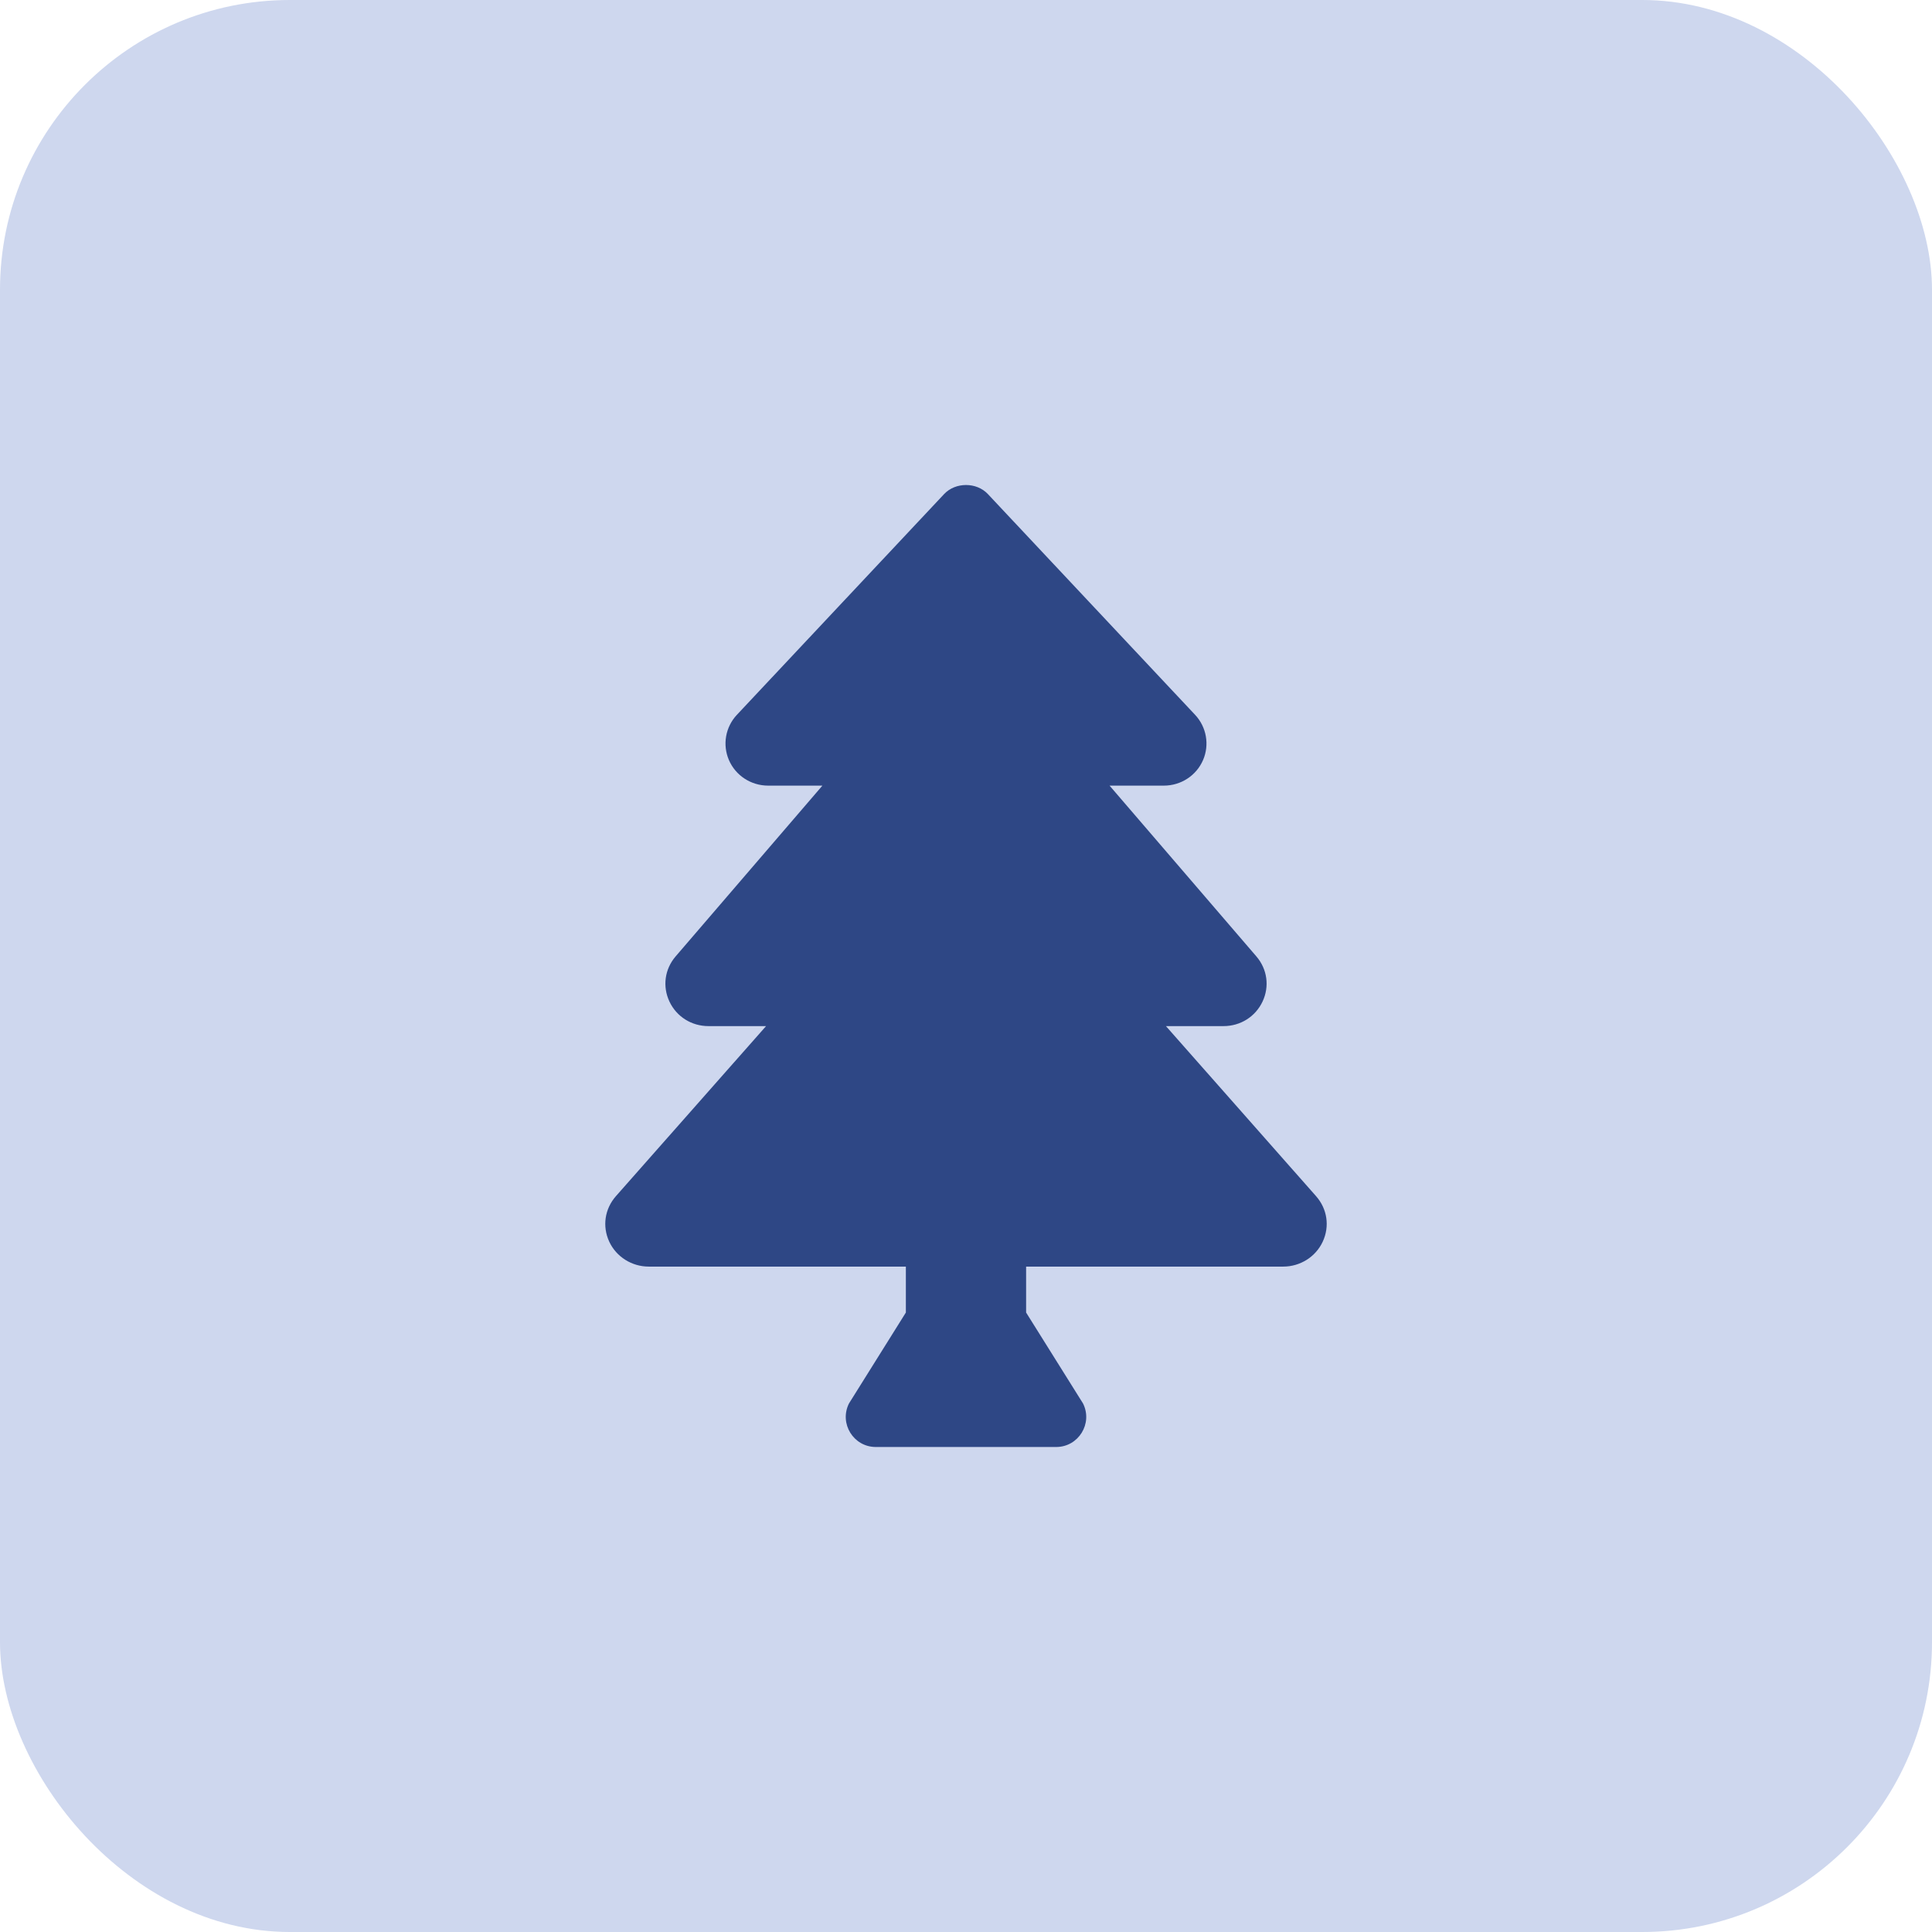
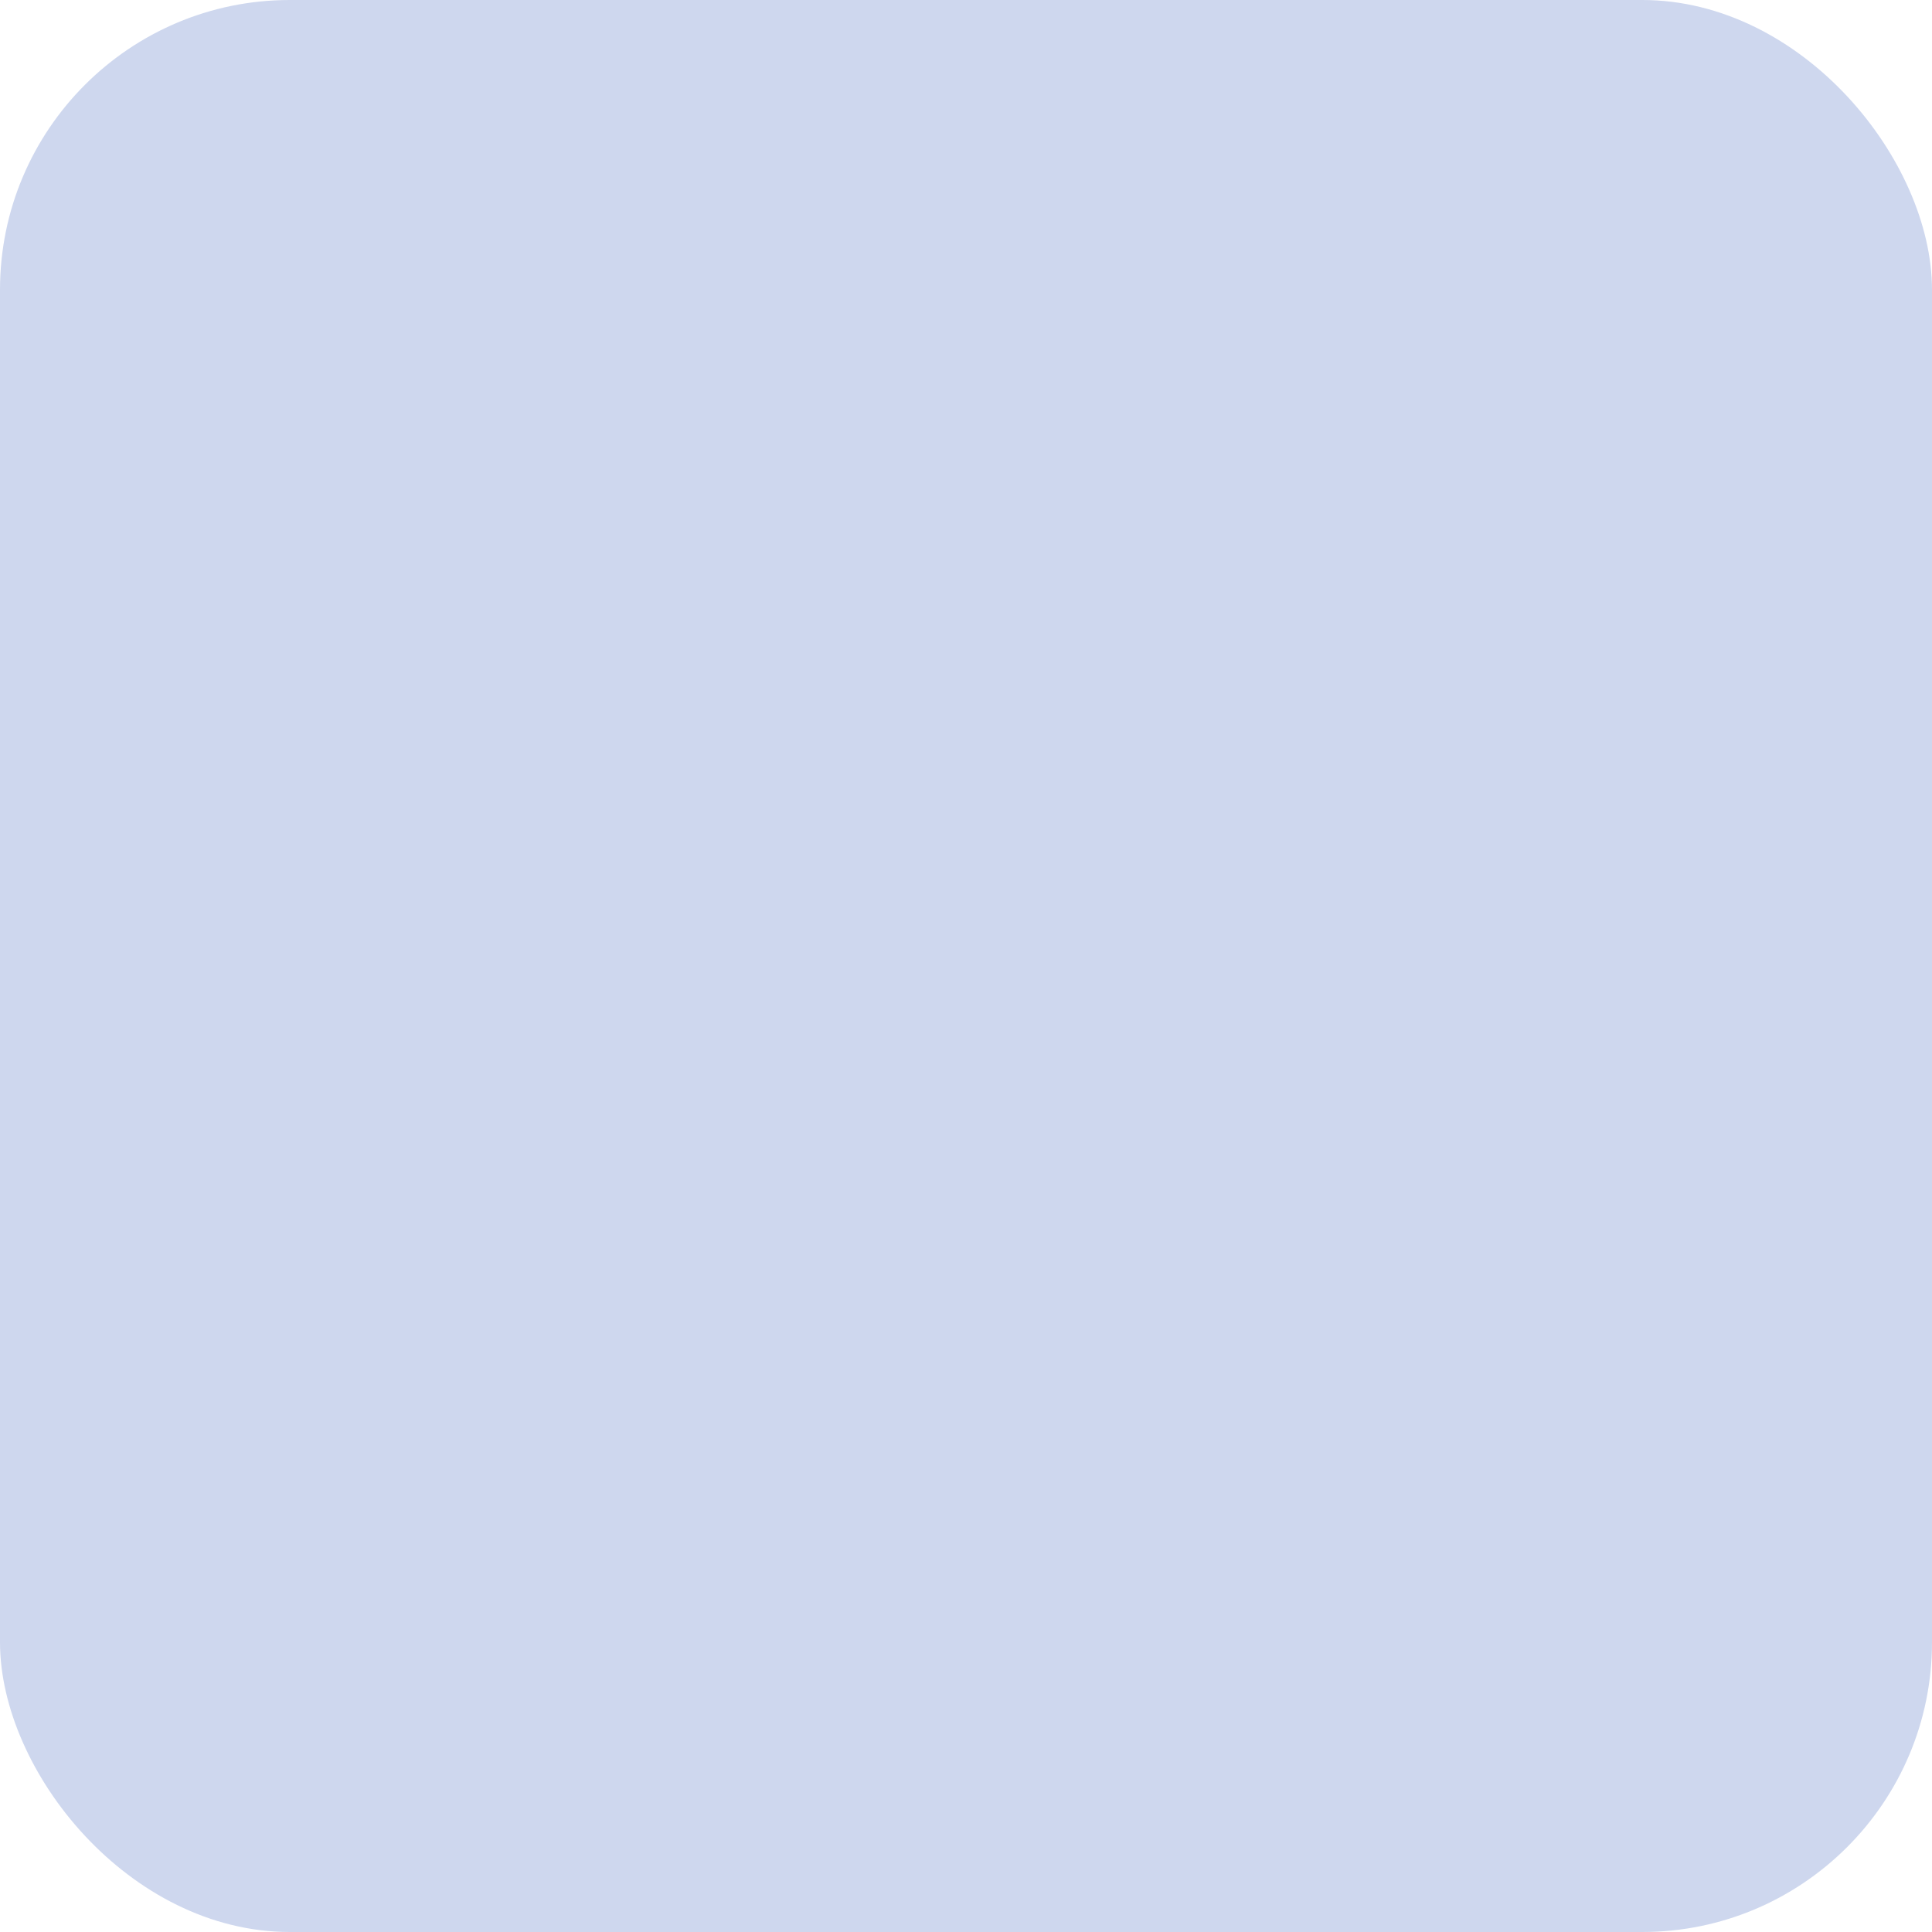
<svg xmlns="http://www.w3.org/2000/svg" width="80" height="80" viewBox="0 0 80 80" fill="none">
  <rect width="80" height="80" rx="12" fill="#CED7EE" />
-   <path d="M54.494 49.529L48.279 42.489H50.662C51.363 42.489 51.983 42.1 52.279 41.473C52.574 40.848 52.477 40.13 52.023 39.602L45.945 32.531H48.193C48.901 32.531 49.538 32.115 49.816 31.472C50.089 30.84 49.96 30.104 49.486 29.599L40.907 20.459C40.438 19.958 39.563 19.958 39.093 20.459L30.513 29.599C30.039 30.104 29.91 30.84 30.183 31.472C30.46 32.115 31.099 32.531 31.807 32.531H34.054L27.975 39.604C27.523 40.131 27.426 40.848 27.721 41.474C28.017 42.1 28.636 42.489 29.338 42.489H31.721L25.505 49.529C25.039 50.057 24.933 50.781 25.228 51.416C25.52 52.043 26.162 52.447 26.863 52.447H37.51V54.349L35.154 58.115C34.74 58.943 35.342 59.917 36.267 59.917H43.733C44.657 59.917 45.26 58.943 44.846 58.115L42.489 54.349V52.447H53.137C53.838 52.447 54.479 52.043 54.771 51.416C55.067 50.781 54.961 50.057 54.494 49.529Z" fill="#2E4785" />
</svg>